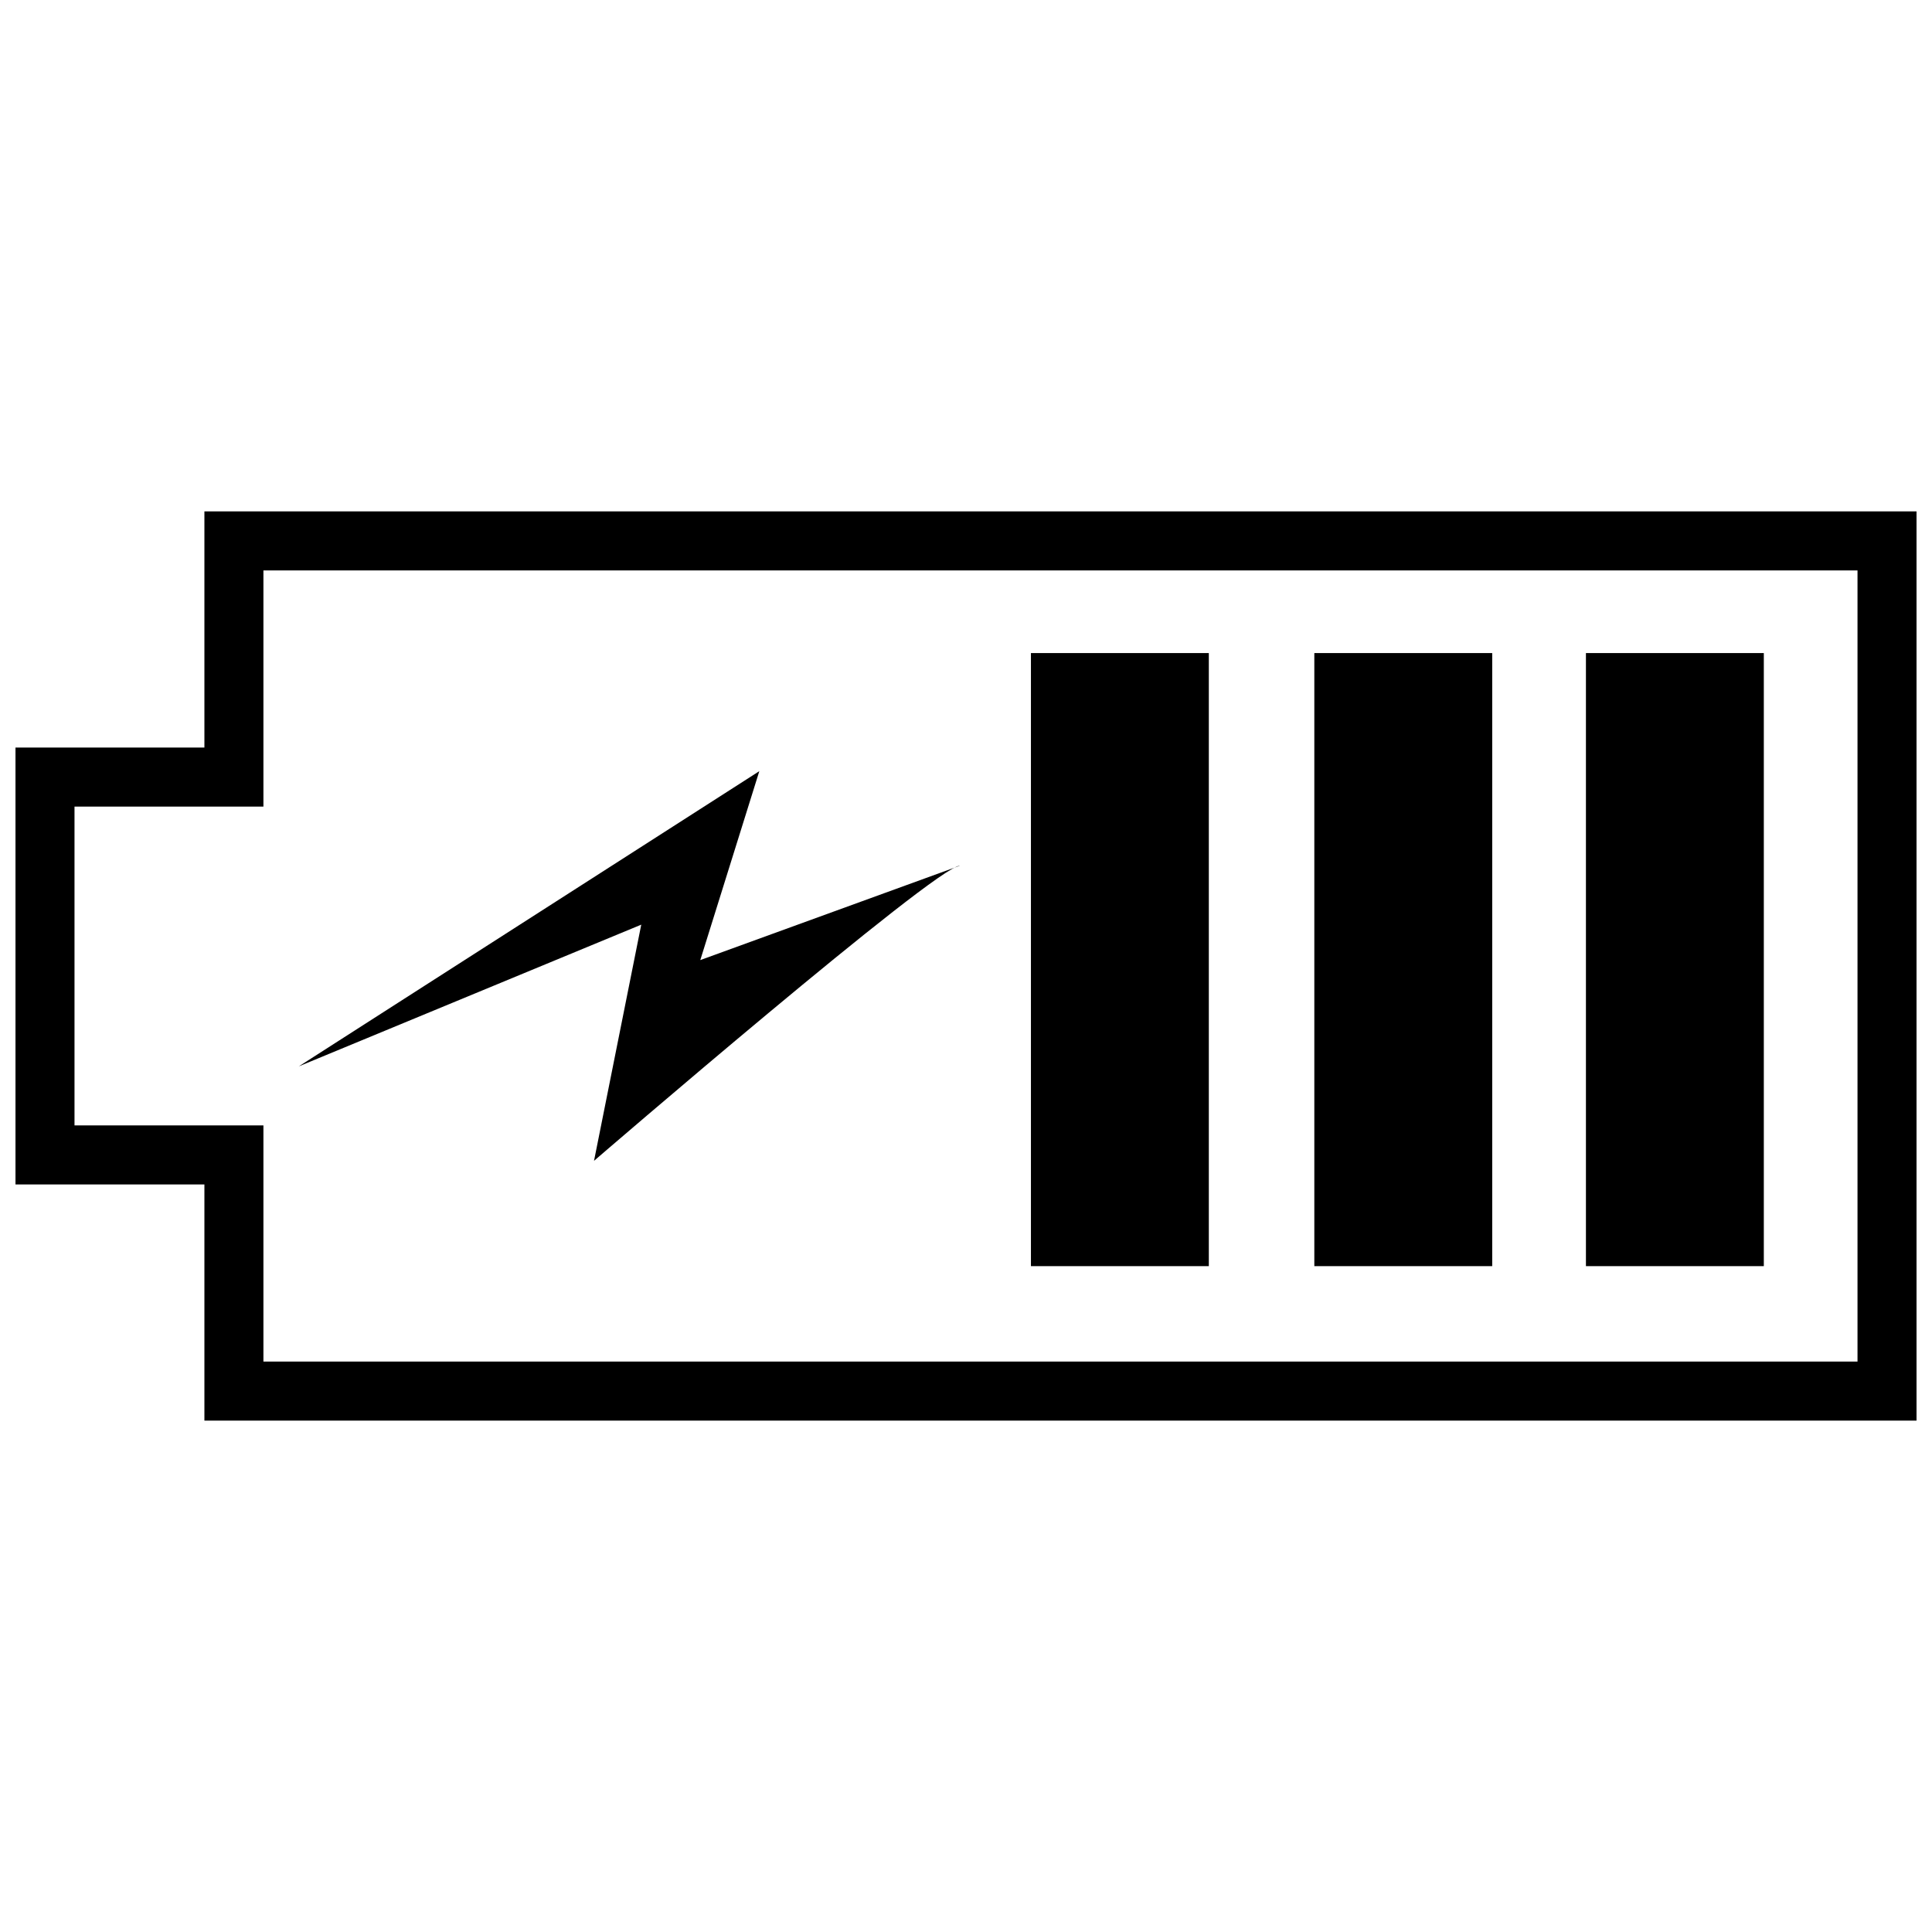
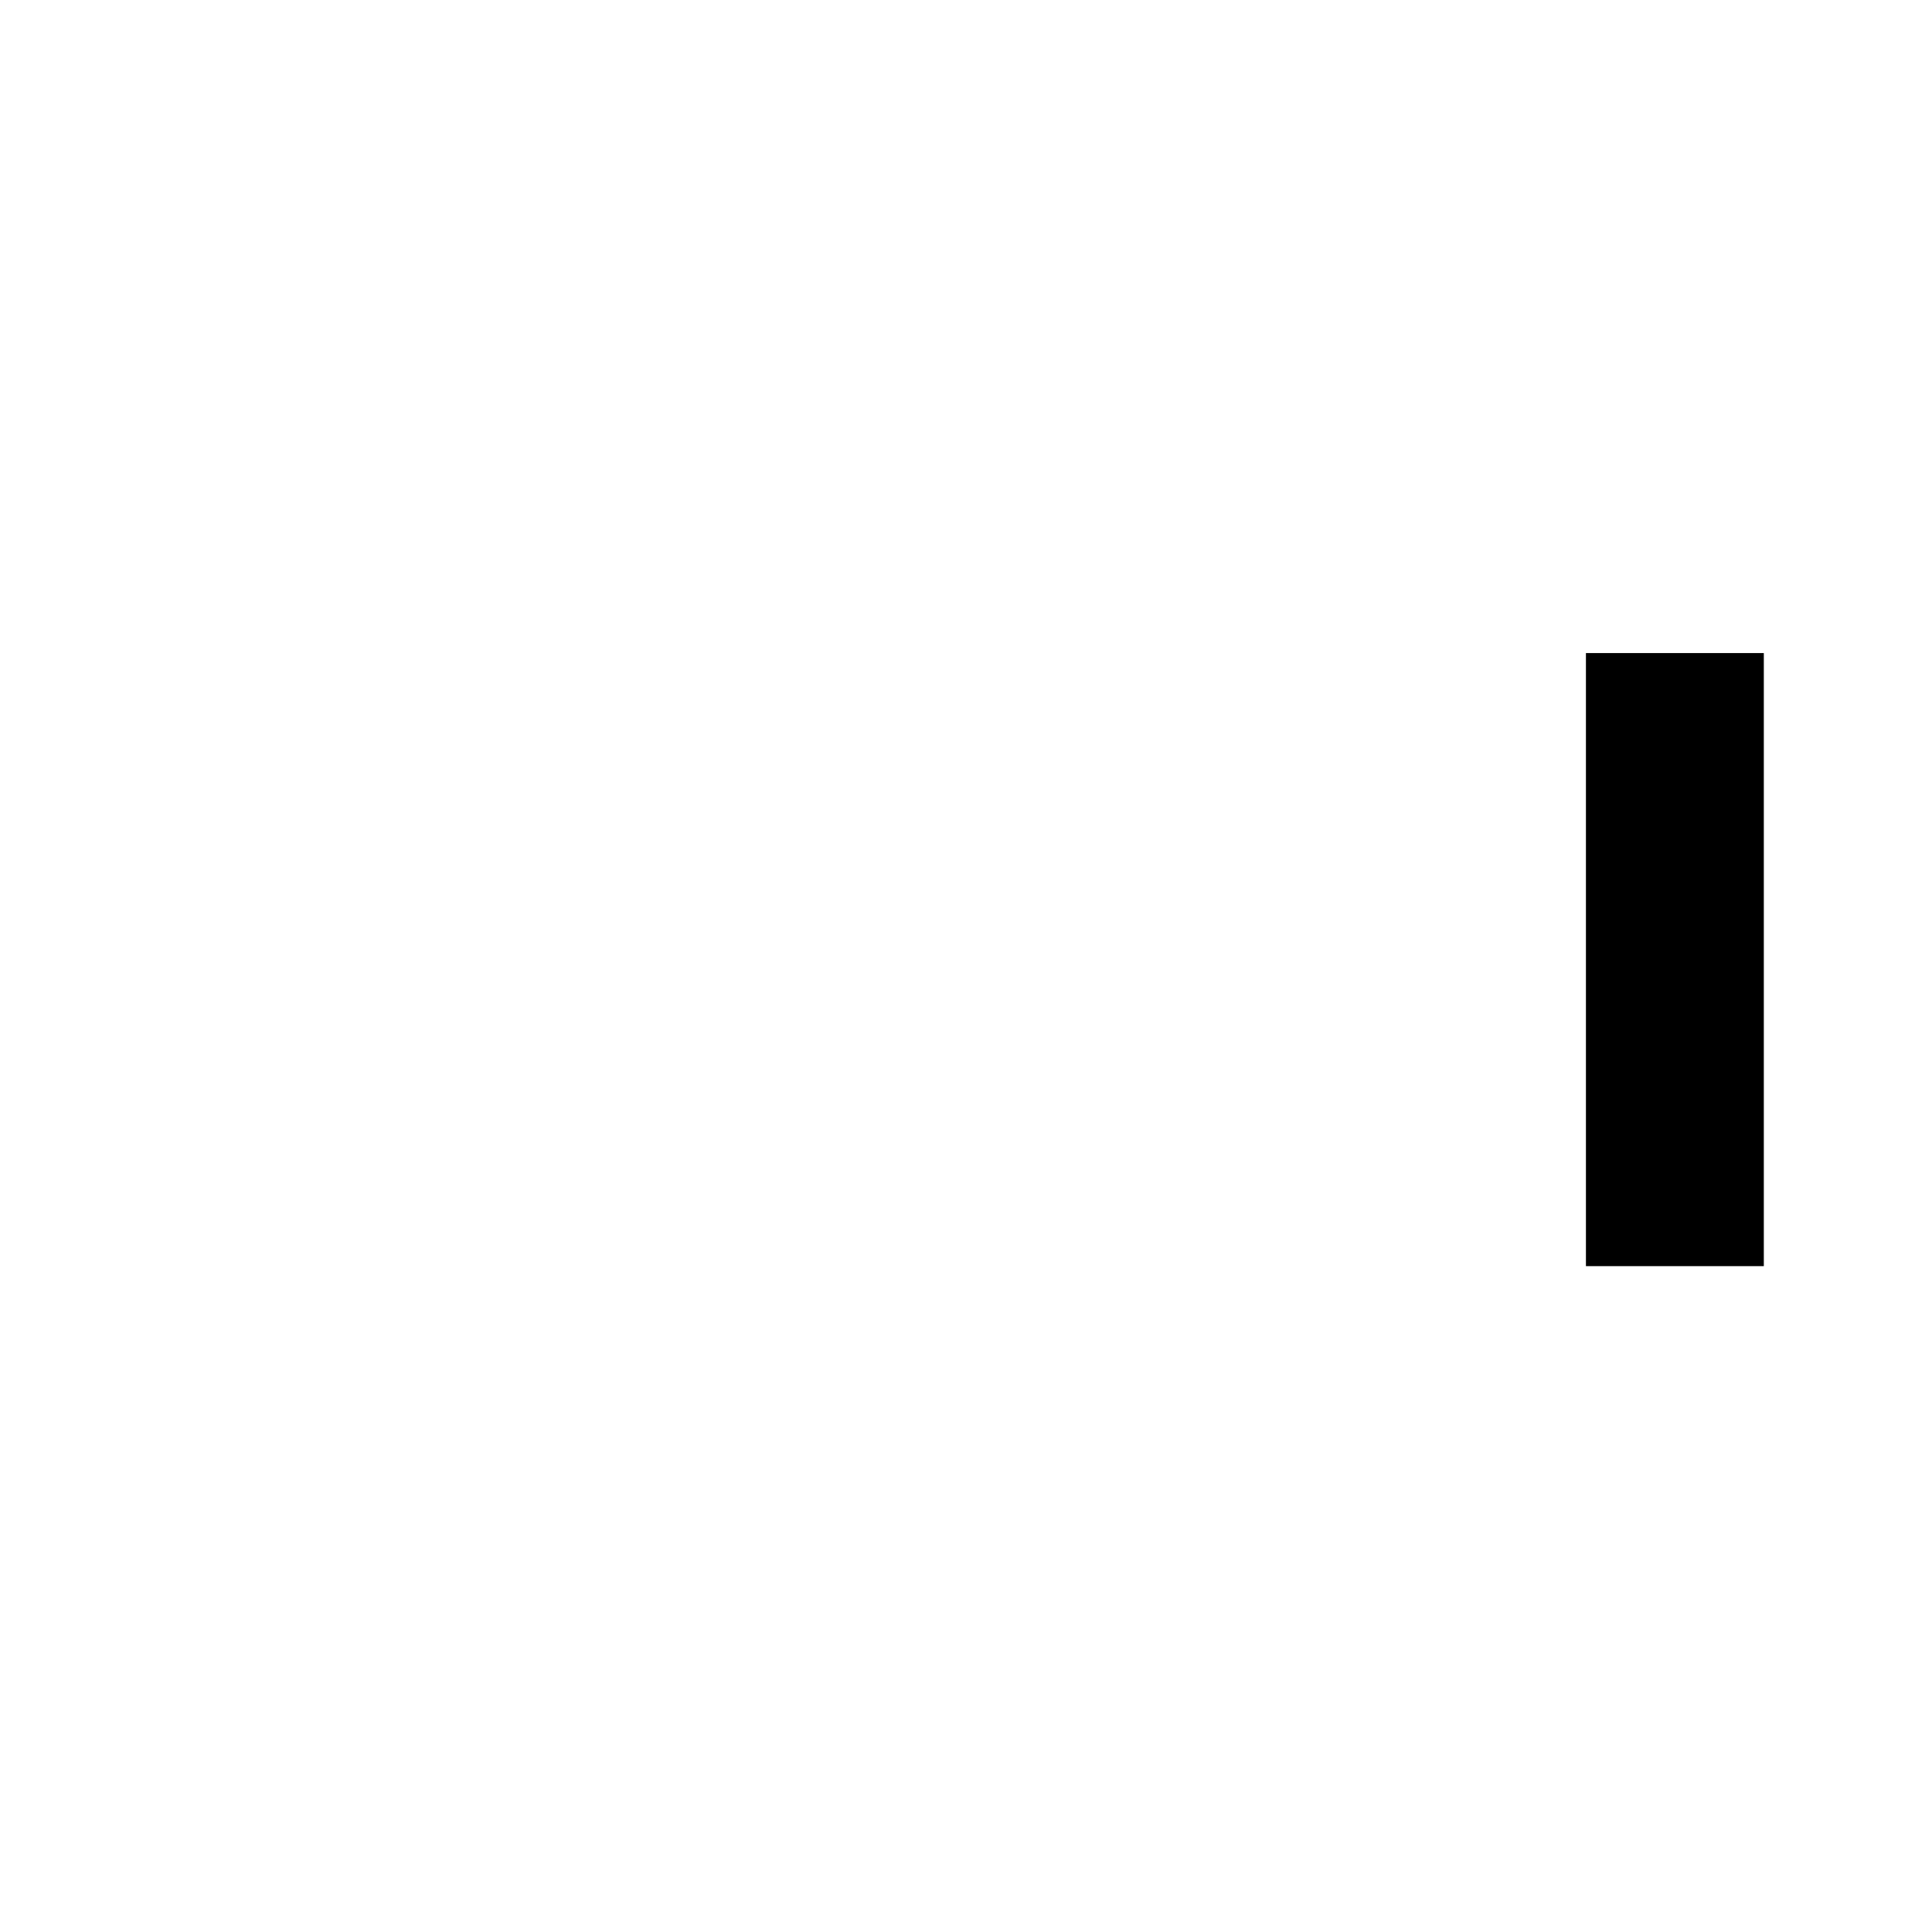
<svg xmlns="http://www.w3.org/2000/svg" width="800px" height="800px" version="1.1" viewBox="144 144 512 512">
  <defs>
    <clipPath id="a">
      <path d="m148.09 279h503.81v242h-503.81z" />
    </clipPath>
  </defs>
  <g clip-path="url(#a)">
-     <path d="m642.52 520.48h-444.35v-62.586h-50.066v-115.78h50.066v-62.586h453.74v240.95h-9.387zm-428.71-15.645h422.45v-209.66h-422.45v62.586h-50.066v84.488h50.066z" />
-   </g>
+     </g>
  <path d="m564.29 317.07h47.141v162.47h-47.141z" fill-rule="evenodd" />
-   <path d="m492.31 317.07h47.141v162.47h-47.141z" fill-rule="evenodd" />
-   <path d="m417.21 317.07h47.141v162.47h-47.141z" fill-rule="evenodd" />
-   <path d="m398.43 373.4c-6.258 0-97.008 78.23-97.008 78.23l12.516-62.586-90.75 37.551 122.04-78.23-15.645 50.066 68.844-25.035z" fill-rule="evenodd" />
</svg>